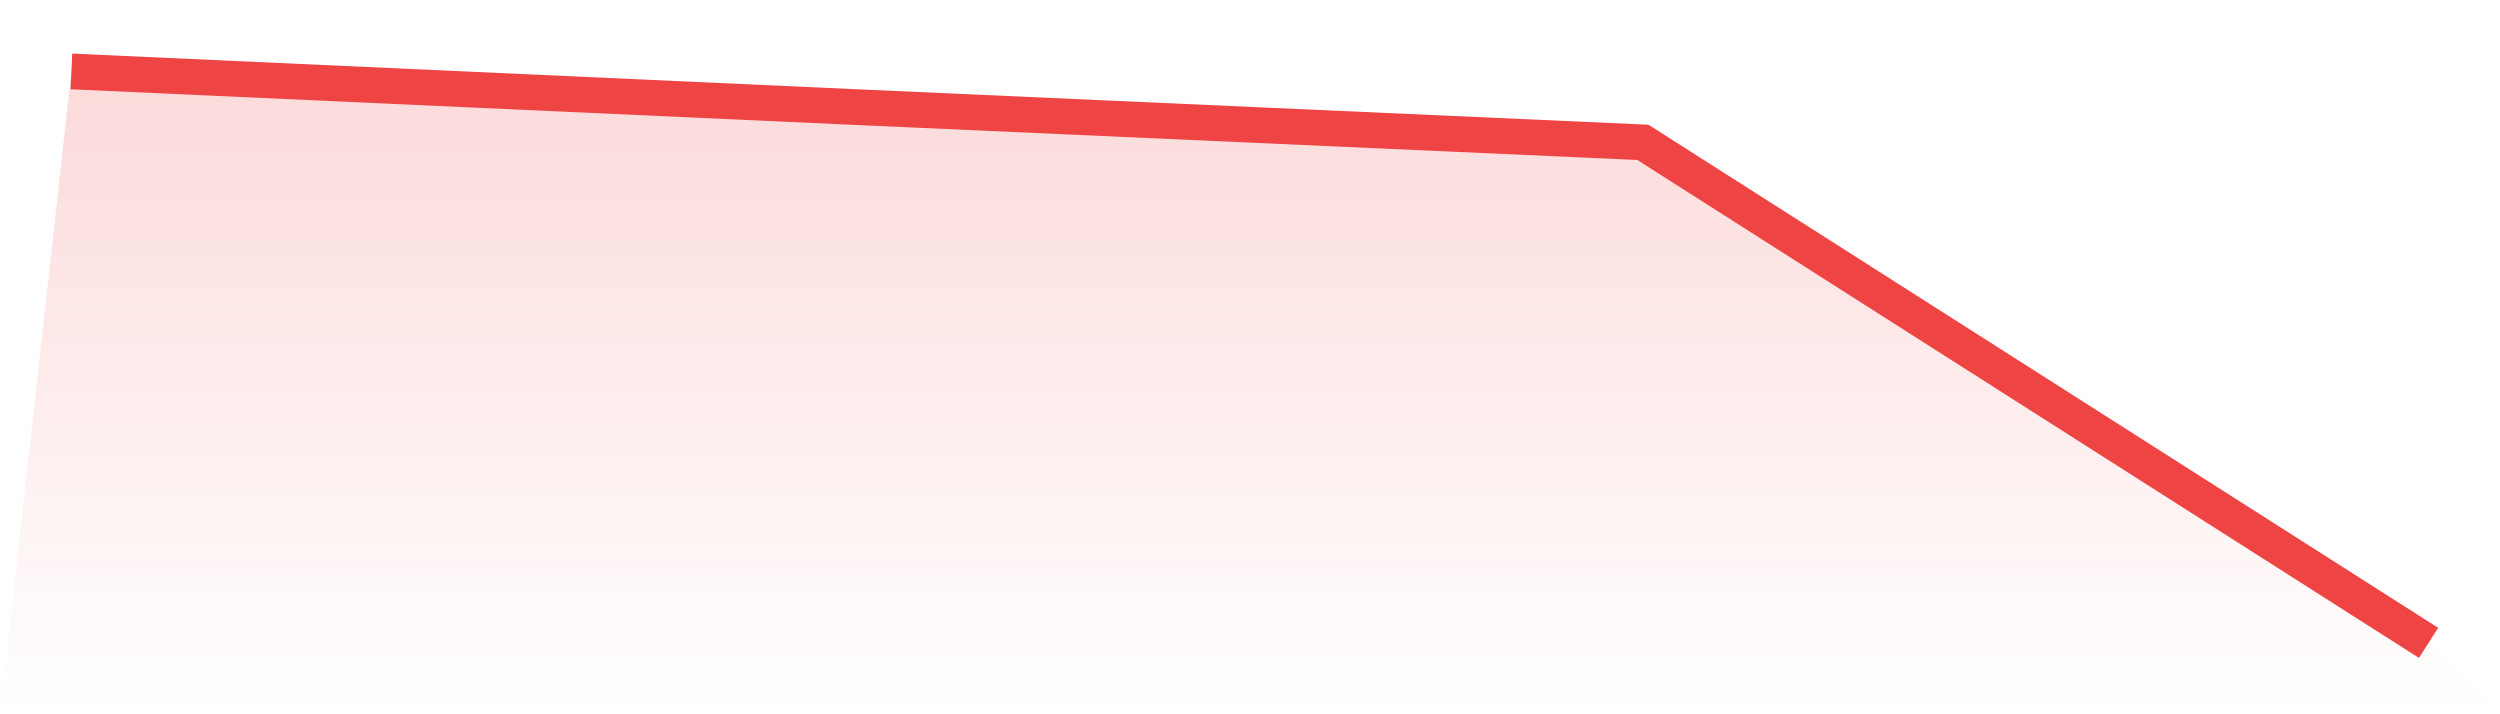
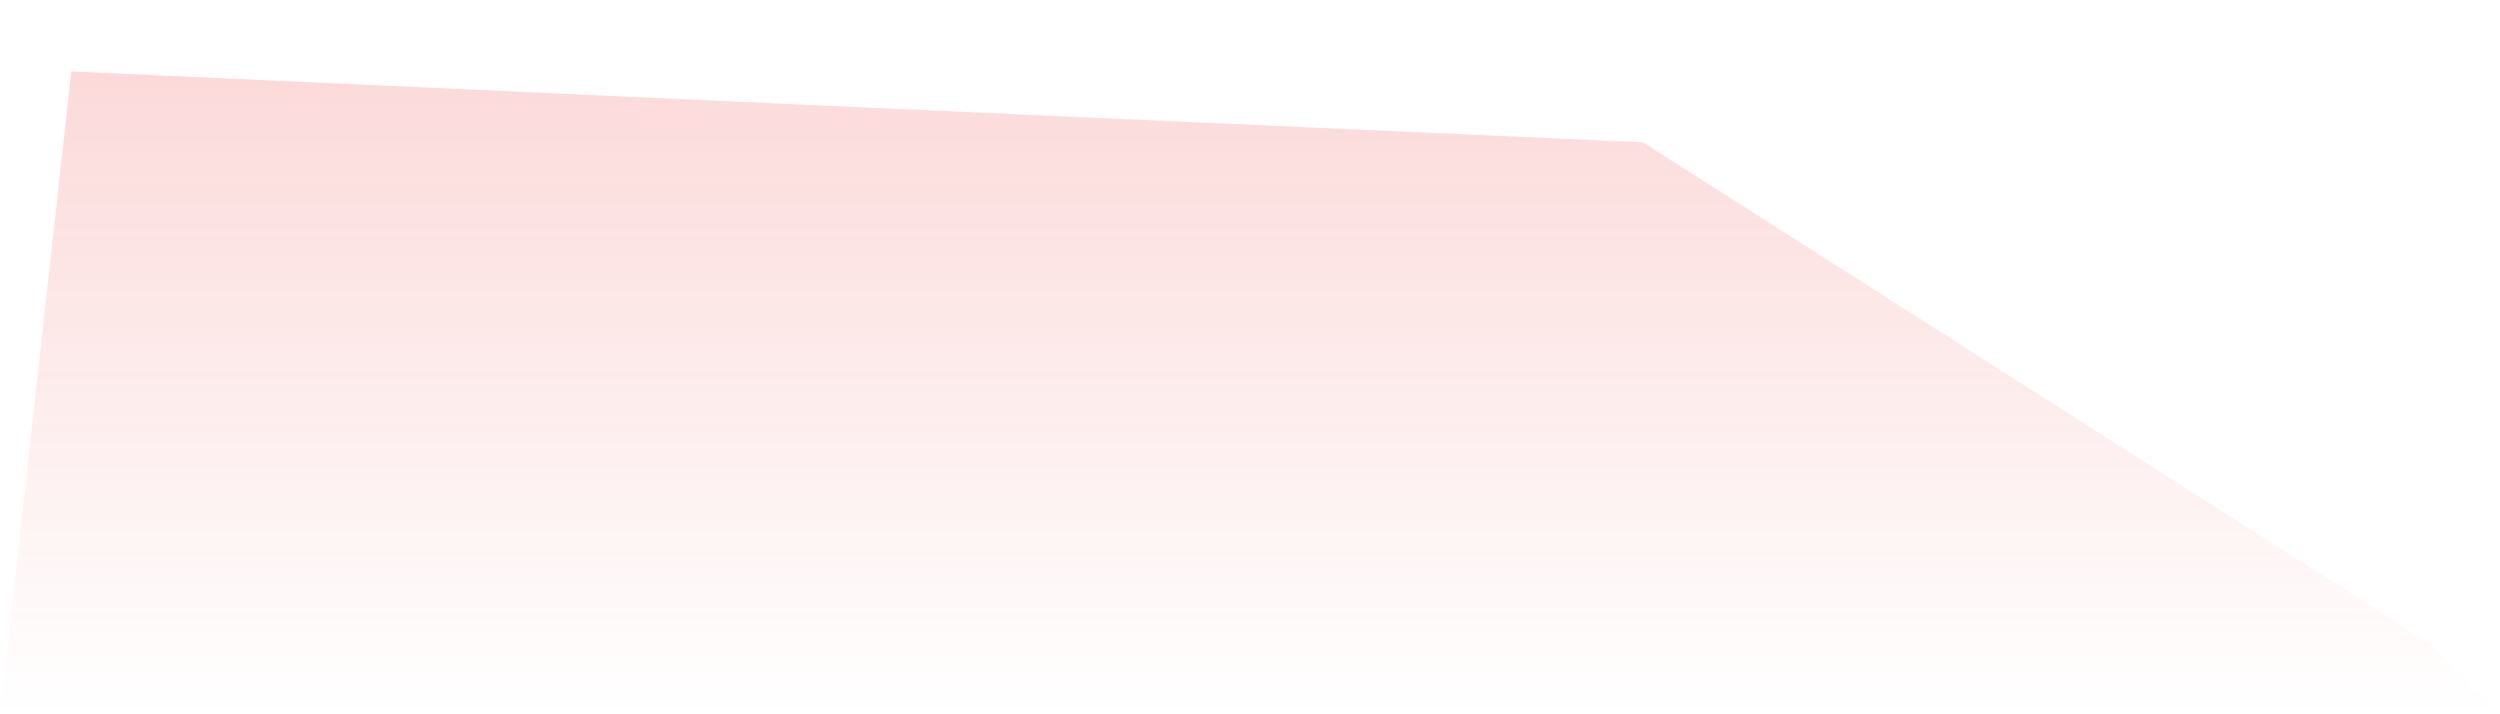
<svg xmlns="http://www.w3.org/2000/svg" viewBox="0 0 140 40">
  <defs>
    <linearGradient id="gradient" x1="0" x2="0" y1="0" y2="1">
      <stop offset="0%" stop-color="#ef4444" stop-opacity="0.2" />
      <stop offset="100%" stop-color="#ef4444" stop-opacity="0" />
    </linearGradient>
  </defs>
  <path d="M4,4 L4,4 L48,6.001 L92,7.971 L136,36 L140,40 L0,40 z" fill="url(#gradient)" />
-   <path d="M4,4 L4,4 L48,6.001 L92,7.971 L136,36" fill="none" stroke="#ef4444" stroke-width="2" />
</svg>